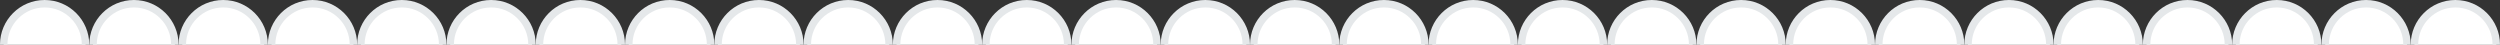
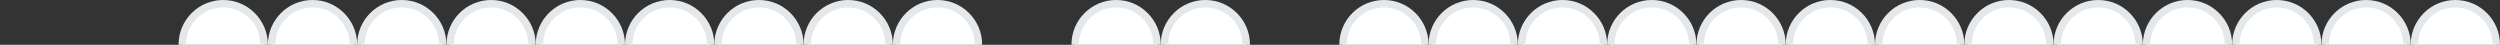
<svg xmlns="http://www.w3.org/2000/svg" width="335" height="6" fill="none" viewBox="0 0 335 6">
  <rect x="0" y="0" width="335" height="6" fill="#333333" stroke="none" />
  <g fill="#fff" stroke="#e5e8ea" clip-path="url(#a)">
-     <circle cx="5.979" cy="5.982" r="5.482" transform="rotate(90 5.979 5.982)" />
-     <circle cx="17.948" cy="5.982" r="5.482" transform="rotate(90 17.948 5.982)" />
    <circle cx="29.909" cy="5.982" r="5.482" transform="rotate(90 29.909 5.982)" />
    <circle cx="41.877" cy="5.982" r="5.482" transform="rotate(90 41.877 5.982)" />
    <circle cx="53.838" cy="5.982" r="5.482" transform="rotate(90 53.838 5.982)" />
    <circle cx="65.807" cy="5.982" r="5.482" transform="rotate(90 65.807 5.982)" />
    <circle cx="77.768" cy="5.982" r="5.482" transform="rotate(90 77.768 5.982)" />
    <circle cx="89.737" cy="5.982" r="5.482" transform="rotate(90 89.737 5.982)" />
    <circle cx="101.698" cy="5.982" r="5.482" transform="rotate(90 101.698 5.982)" />
    <circle cx="113.658" cy="5.982" r="5.482" transform="rotate(90 113.658 5.982)" />
    <circle cx="125.627" cy="5.982" r="5.482" transform="rotate(90 125.627 5.982)" />
-     <circle cx="137.588" cy="5.982" r="5.482" transform="rotate(90 137.588 5.982)" />
    <circle cx="149.557" cy="5.982" r="5.482" transform="rotate(90 149.557 5.982)" />
    <circle cx="161.518" cy="5.982" r="5.482" transform="rotate(90 161.518 5.982)" />
-     <circle cx="173.487" cy="5.982" r="5.482" transform="rotate(90 173.487 5.982)" />
    <circle cx="185.448" cy="5.982" r="5.482" transform="rotate(90 185.448 5.982)" />
    <circle cx="197.408" cy="5.982" r="5.482" transform="rotate(90 197.408 5.982)" />
    <circle cx="209.377" cy="5.982" r="5.482" transform="rotate(90 209.377 5.982)" />
    <circle cx="221.338" cy="5.982" r="5.482" transform="rotate(90 221.338 5.982)" />
    <circle cx="233.307" cy="5.982" r="5.482" transform="rotate(90 233.307 5.982)" />
    <circle cx="245.268" cy="5.982" r="5.482" transform="rotate(90 245.268 5.982)" />
    <circle cx="257.237" cy="5.982" r="5.482" transform="rotate(90 257.237 5.982)" />
    <circle cx="269.198" cy="5.982" r="5.482" transform="rotate(90 269.198 5.982)" />
    <circle cx="281.158" cy="5.982" r="5.482" transform="rotate(90 281.158 5.982)" />
    <circle cx="293.127" cy="5.982" r="5.482" transform="rotate(90 293.127 5.982)" />
    <circle cx="305.088" cy="5.982" r="5.482" transform="rotate(90 305.088 5.982)" />
    <circle cx="317.057" cy="5.982" r="5.482" transform="rotate(90 317.057 5.982)" />
    <circle cx="329.018" cy="5.982" r="5.482" transform="rotate(90 329.018 5.982)" />
  </g>
  <defs>
    <clipPath id="a">
      <path fill="#fff" d="M0 0h335v6H0z" />
    </clipPath>
  </defs>
</svg>